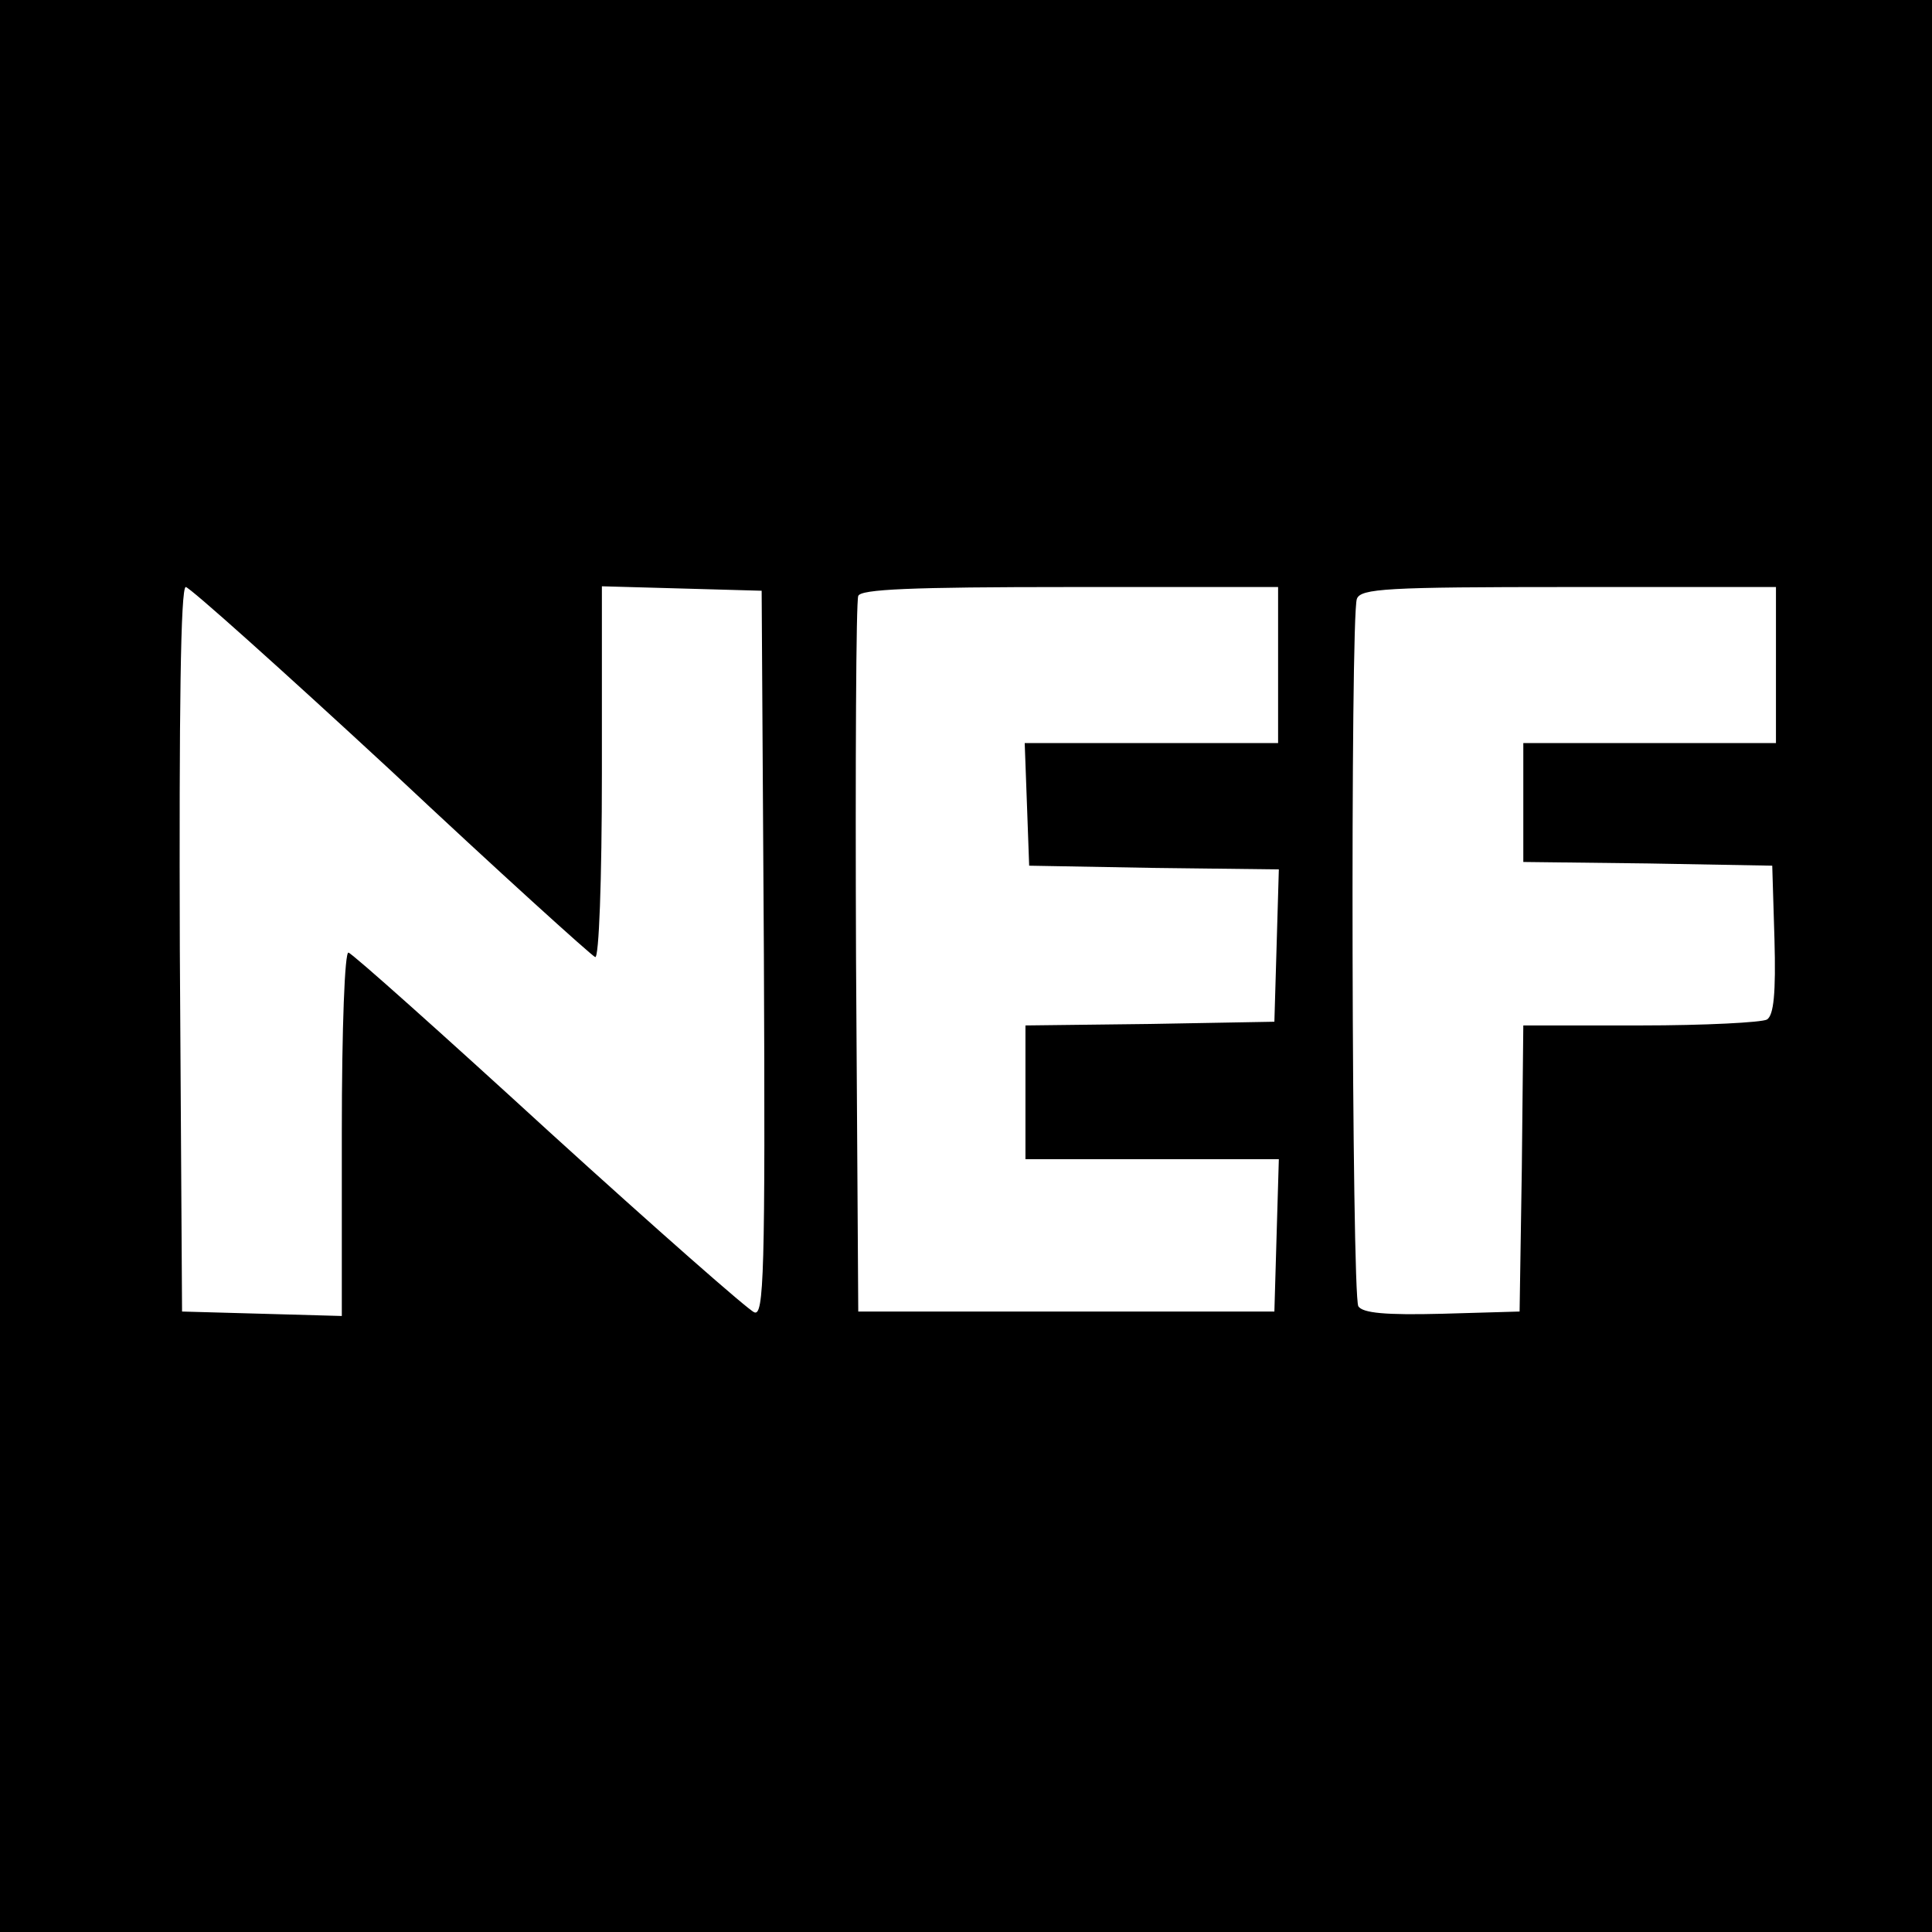
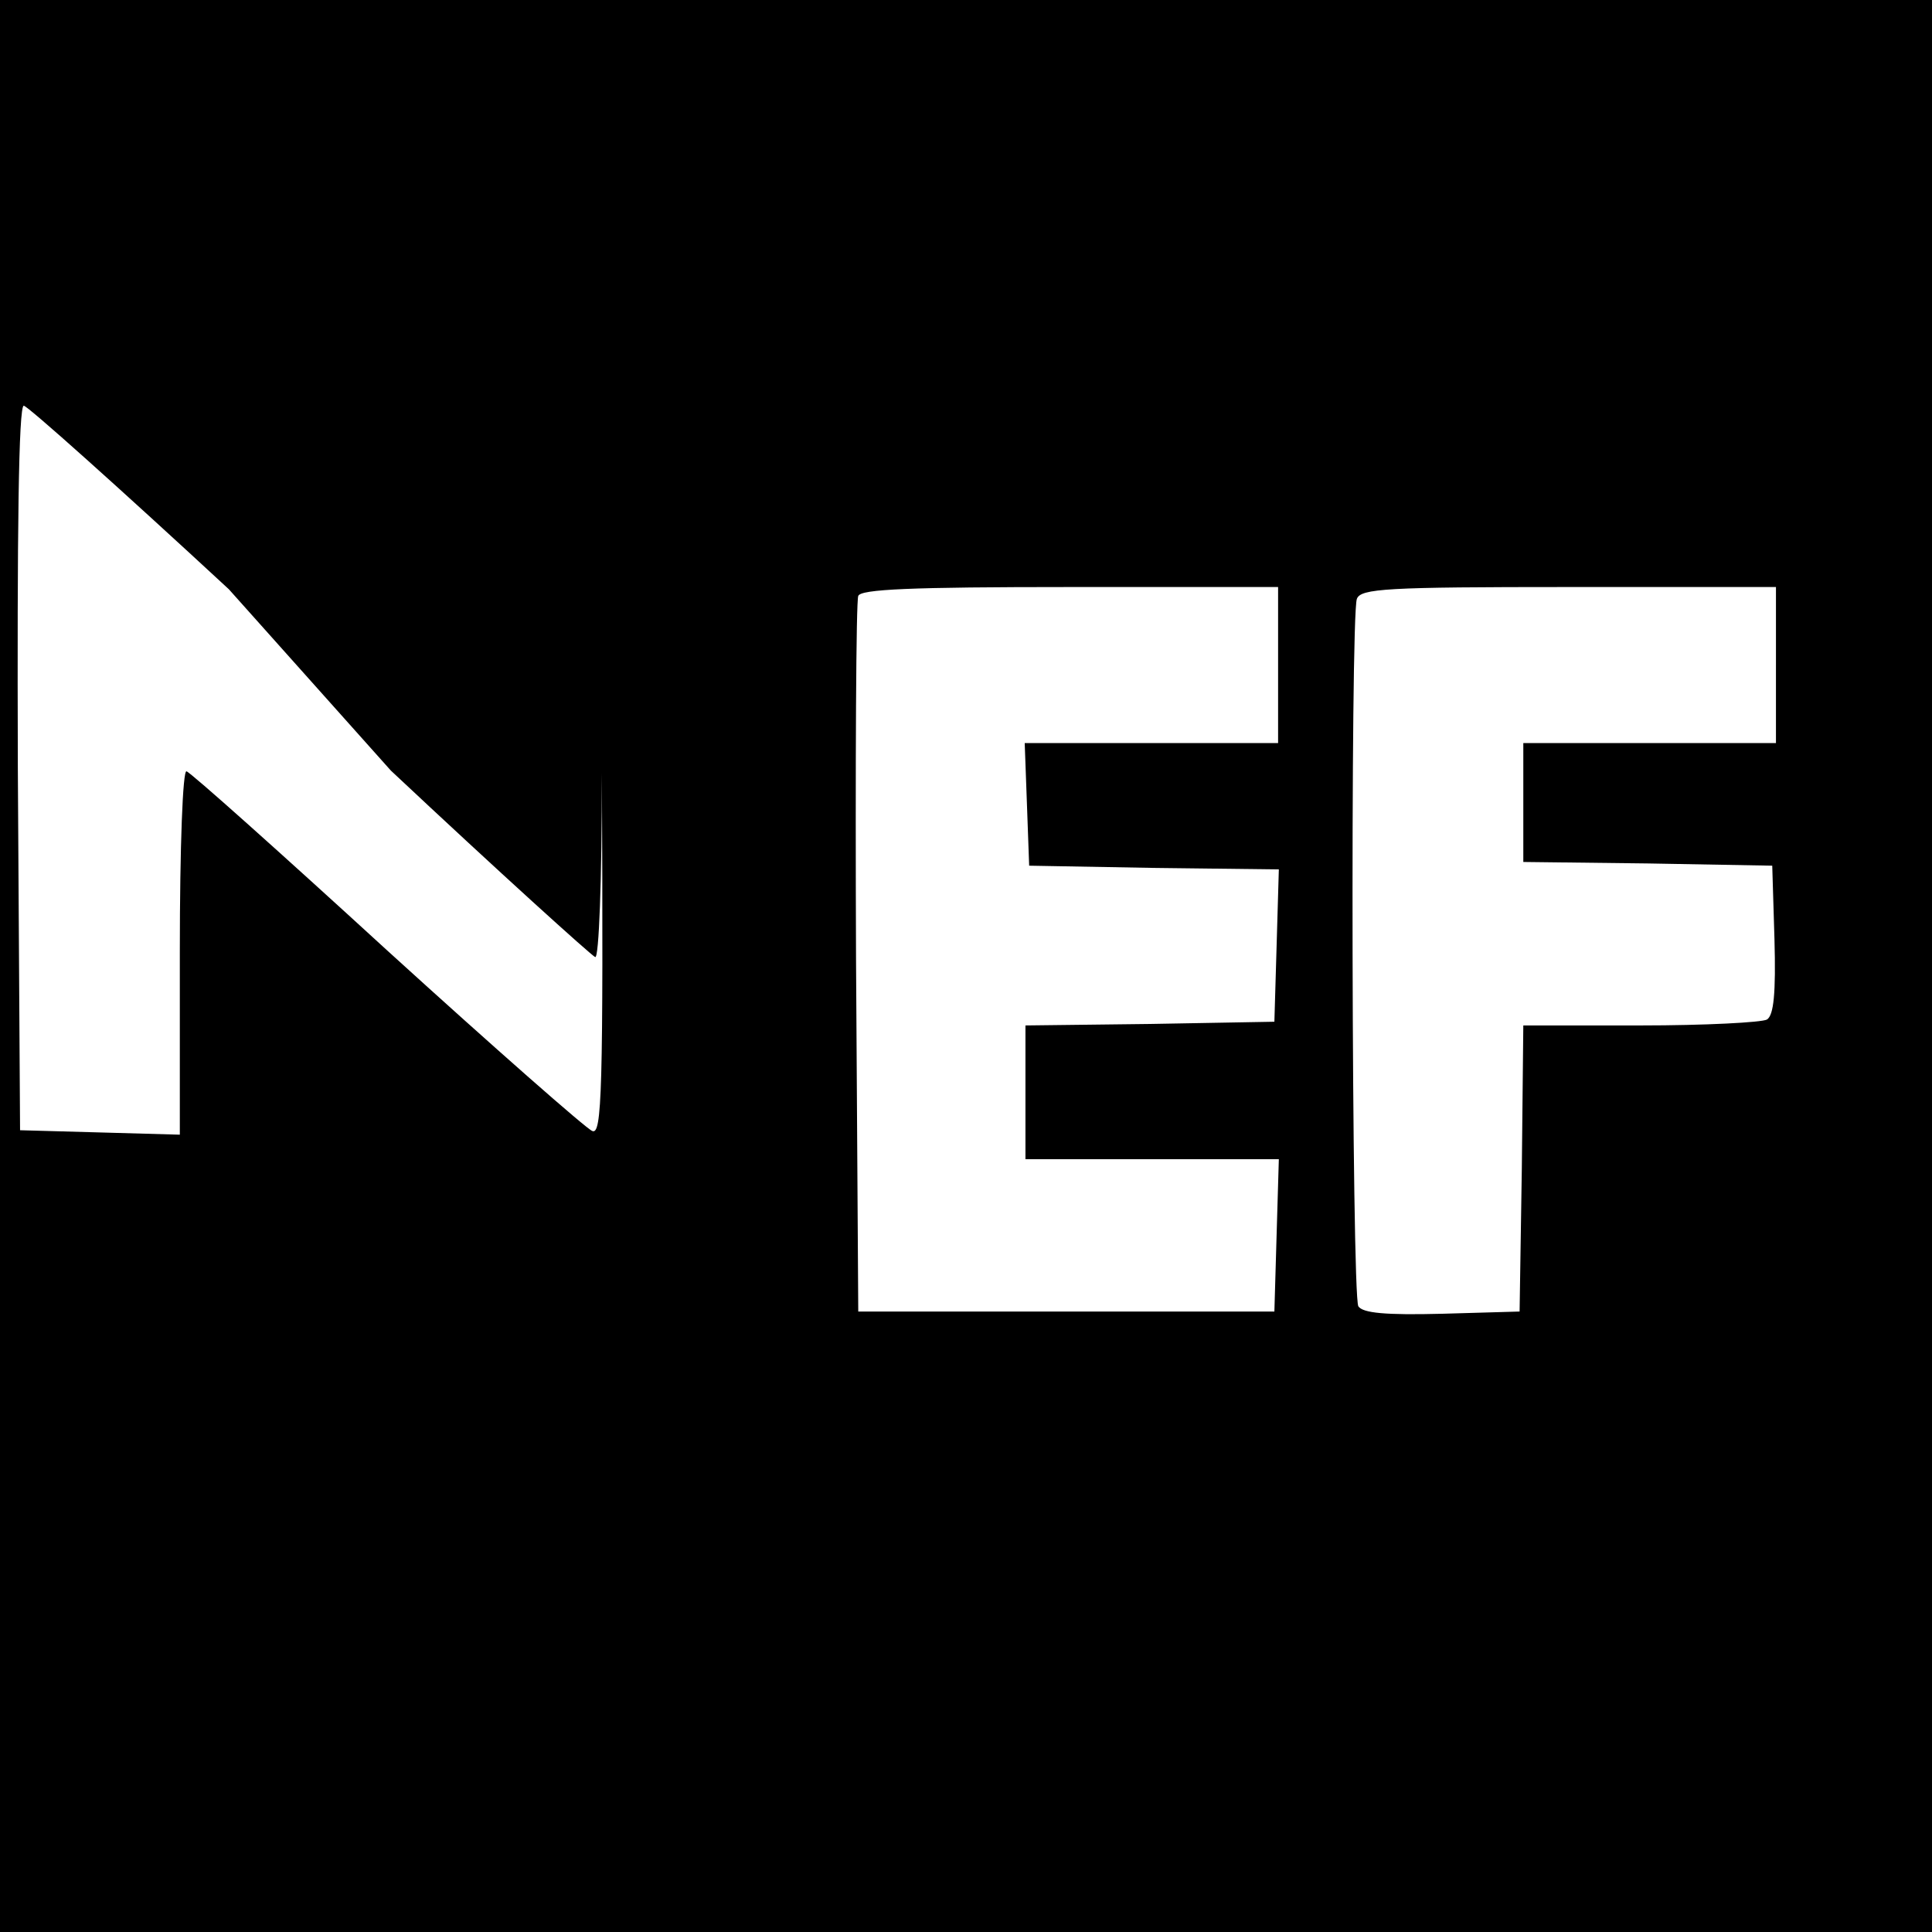
<svg xmlns="http://www.w3.org/2000/svg" version="1.0" width="260pt" height="260pt" viewBox="0 0 260 260" preserveAspectRatio="xMidYMid meet">
  <g transform="translate(0,260) scale(0.1,-0.1)" fill="#000000" stroke="none">
-     <path d="M0 1300 l0 -1300 1300 0 1300 0 0 1300 0 1300 -1300 0 -1300 0 0 -1300z m526 263 c146 -137 270 -249 275 -251 5 -2 9 102 9 248 l0 251 108 -3 107 -3 3 -489 c2 -431 0 -488 -13 -482 -8 3 -132 112 -276 243 -143 131 -265 240 -270 241 -5 2 -9 -100 -9 -243 l0 -246 -107 3 -108 3 -3 488 c-1 317 1 487 8 487 5 0 129 -111 276 -247z m1194 142 l0 -105 -170 0 -171 0 3 -82 3 -83 168 -3 168 -2 -3 -103 -3 -102 -167 -3 -168 -2 0 -90 0 -90 170 0 171 0 -3 -102 -3 -103 -280 0 -280 0 -3 475 c-1 261 0 481 3 488 3 9 70 12 285 12 l280 0 0 -105z m670 0 l0 -105 -170 0 -170 0 0 -80 0 -80 168 -2 167 -3 3 -99 c2 -73 -1 -102 -10 -108 -7 -4 -84 -8 -170 -8 l-158 0 -2 -192 -3 -193 -104 -3 c-77 -2 -107 1 -113 10 -9 15 -11 928 -2 952 5 14 40 16 285 16 l279 0 0 -105z" />
+     <path d="M0 1300 l0 -1300 1300 0 1300 0 0 1300 0 1300 -1300 0 -1300 0 0 -1300z m526 263 c146 -137 270 -249 275 -251 5 -2 9 102 9 248 c2 -431 0 -488 -13 -482 -8 3 -132 112 -276 243 -143 131 -265 240 -270 241 -5 2 -9 -100 -9 -243 l0 -246 -107 3 -108 3 -3 488 c-1 317 1 487 8 487 5 0 129 -111 276 -247z m1194 142 l0 -105 -170 0 -171 0 3 -82 3 -83 168 -3 168 -2 -3 -103 -3 -102 -167 -3 -168 -2 0 -90 0 -90 170 0 171 0 -3 -102 -3 -103 -280 0 -280 0 -3 475 c-1 261 0 481 3 488 3 9 70 12 285 12 l280 0 0 -105z m670 0 l0 -105 -170 0 -170 0 0 -80 0 -80 168 -2 167 -3 3 -99 c2 -73 -1 -102 -10 -108 -7 -4 -84 -8 -170 -8 l-158 0 -2 -192 -3 -193 -104 -3 c-77 -2 -107 1 -113 10 -9 15 -11 928 -2 952 5 14 40 16 285 16 l279 0 0 -105z" />
  </g>
</svg>